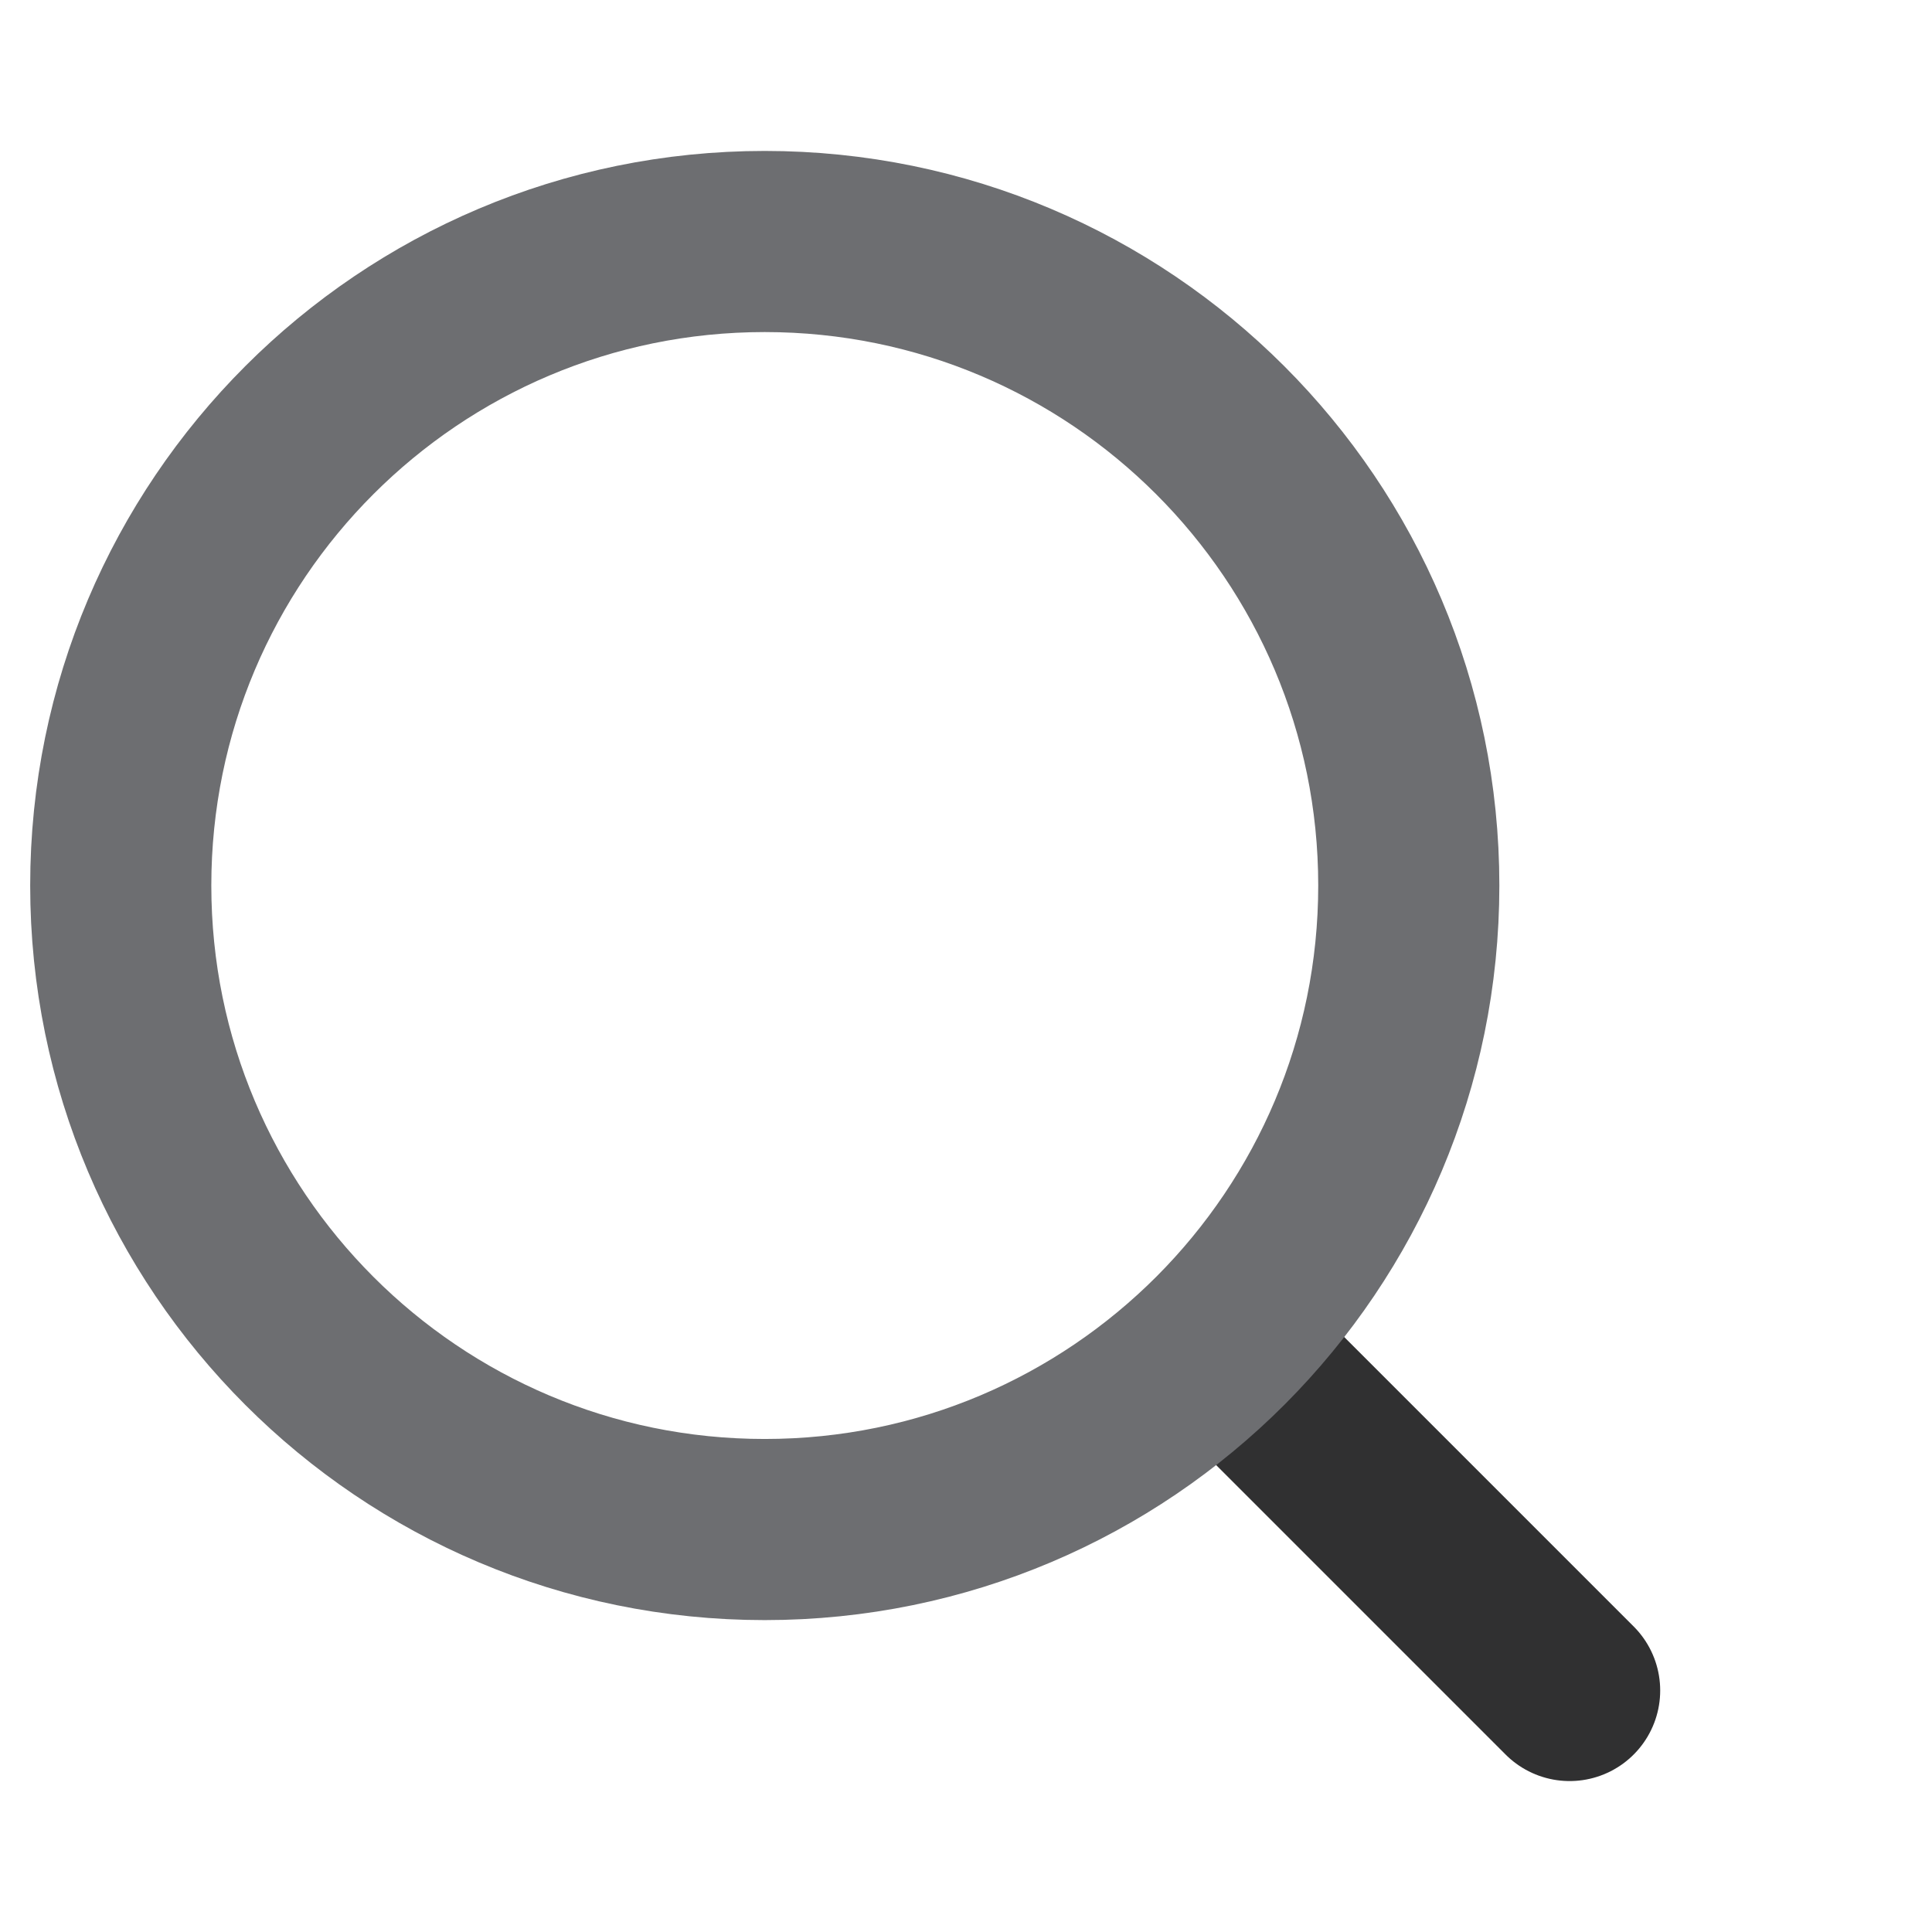
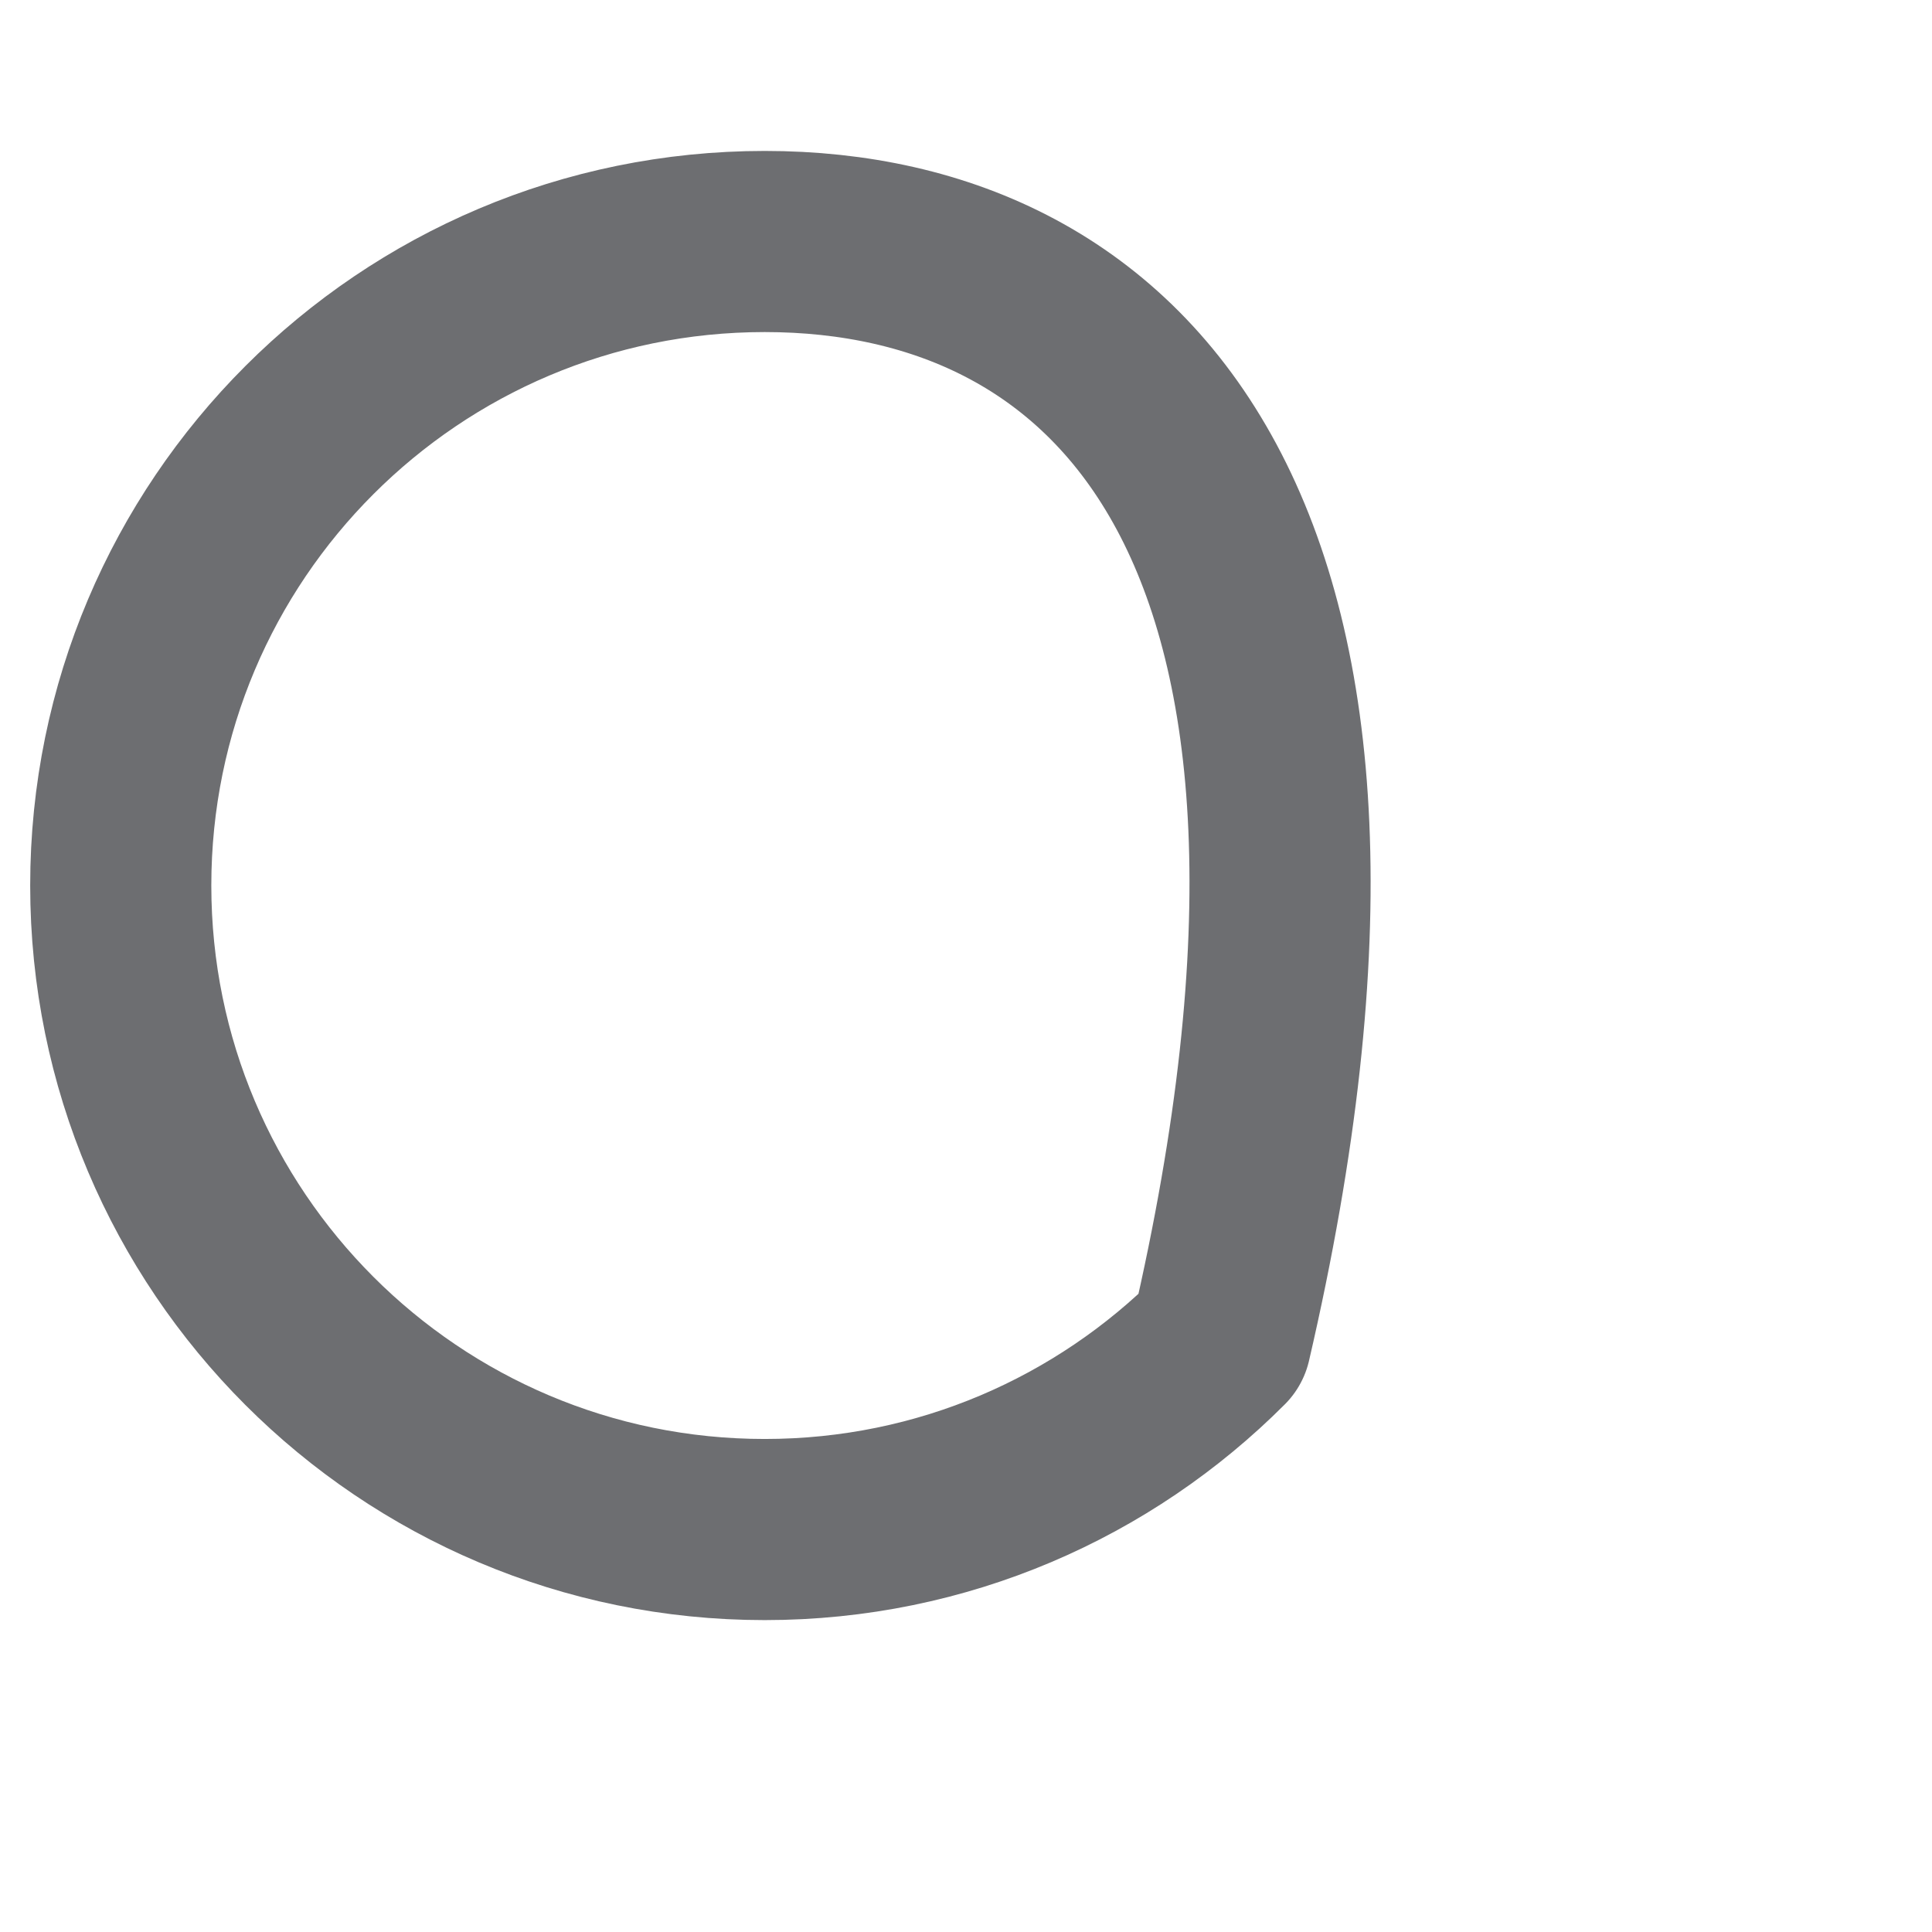
<svg xmlns="http://www.w3.org/2000/svg" width="16" height="16" viewBox="0 0 16 16" fill="none">
-   <path d="M10.332 11.333L12.999 14" stroke="#303031" stroke-width="1.5" stroke-linecap="round" stroke-linejoin="round" />
-   <path d="M1 7.333C1 10.279 3.388 12.667 6.333 12.667C7.809 12.667 9.144 12.068 10.11 11.1C11.072 10.135 11.667 8.804 11.667 7.333C11.667 4.388 9.279 2 6.333 2C3.388 2 1 4.388 1 7.333Z" stroke="#6D6E71" stroke-width="1.5" stroke-linecap="round" stroke-linejoin="round" />
+   <path d="M1 7.333C1 10.279 3.388 12.667 6.333 12.667C7.809 12.667 9.144 12.068 10.11 11.1C11.667 4.388 9.279 2 6.333 2C3.388 2 1 4.388 1 7.333Z" stroke="#6D6E71" stroke-width="1.5" stroke-linecap="round" stroke-linejoin="round" />
</svg>